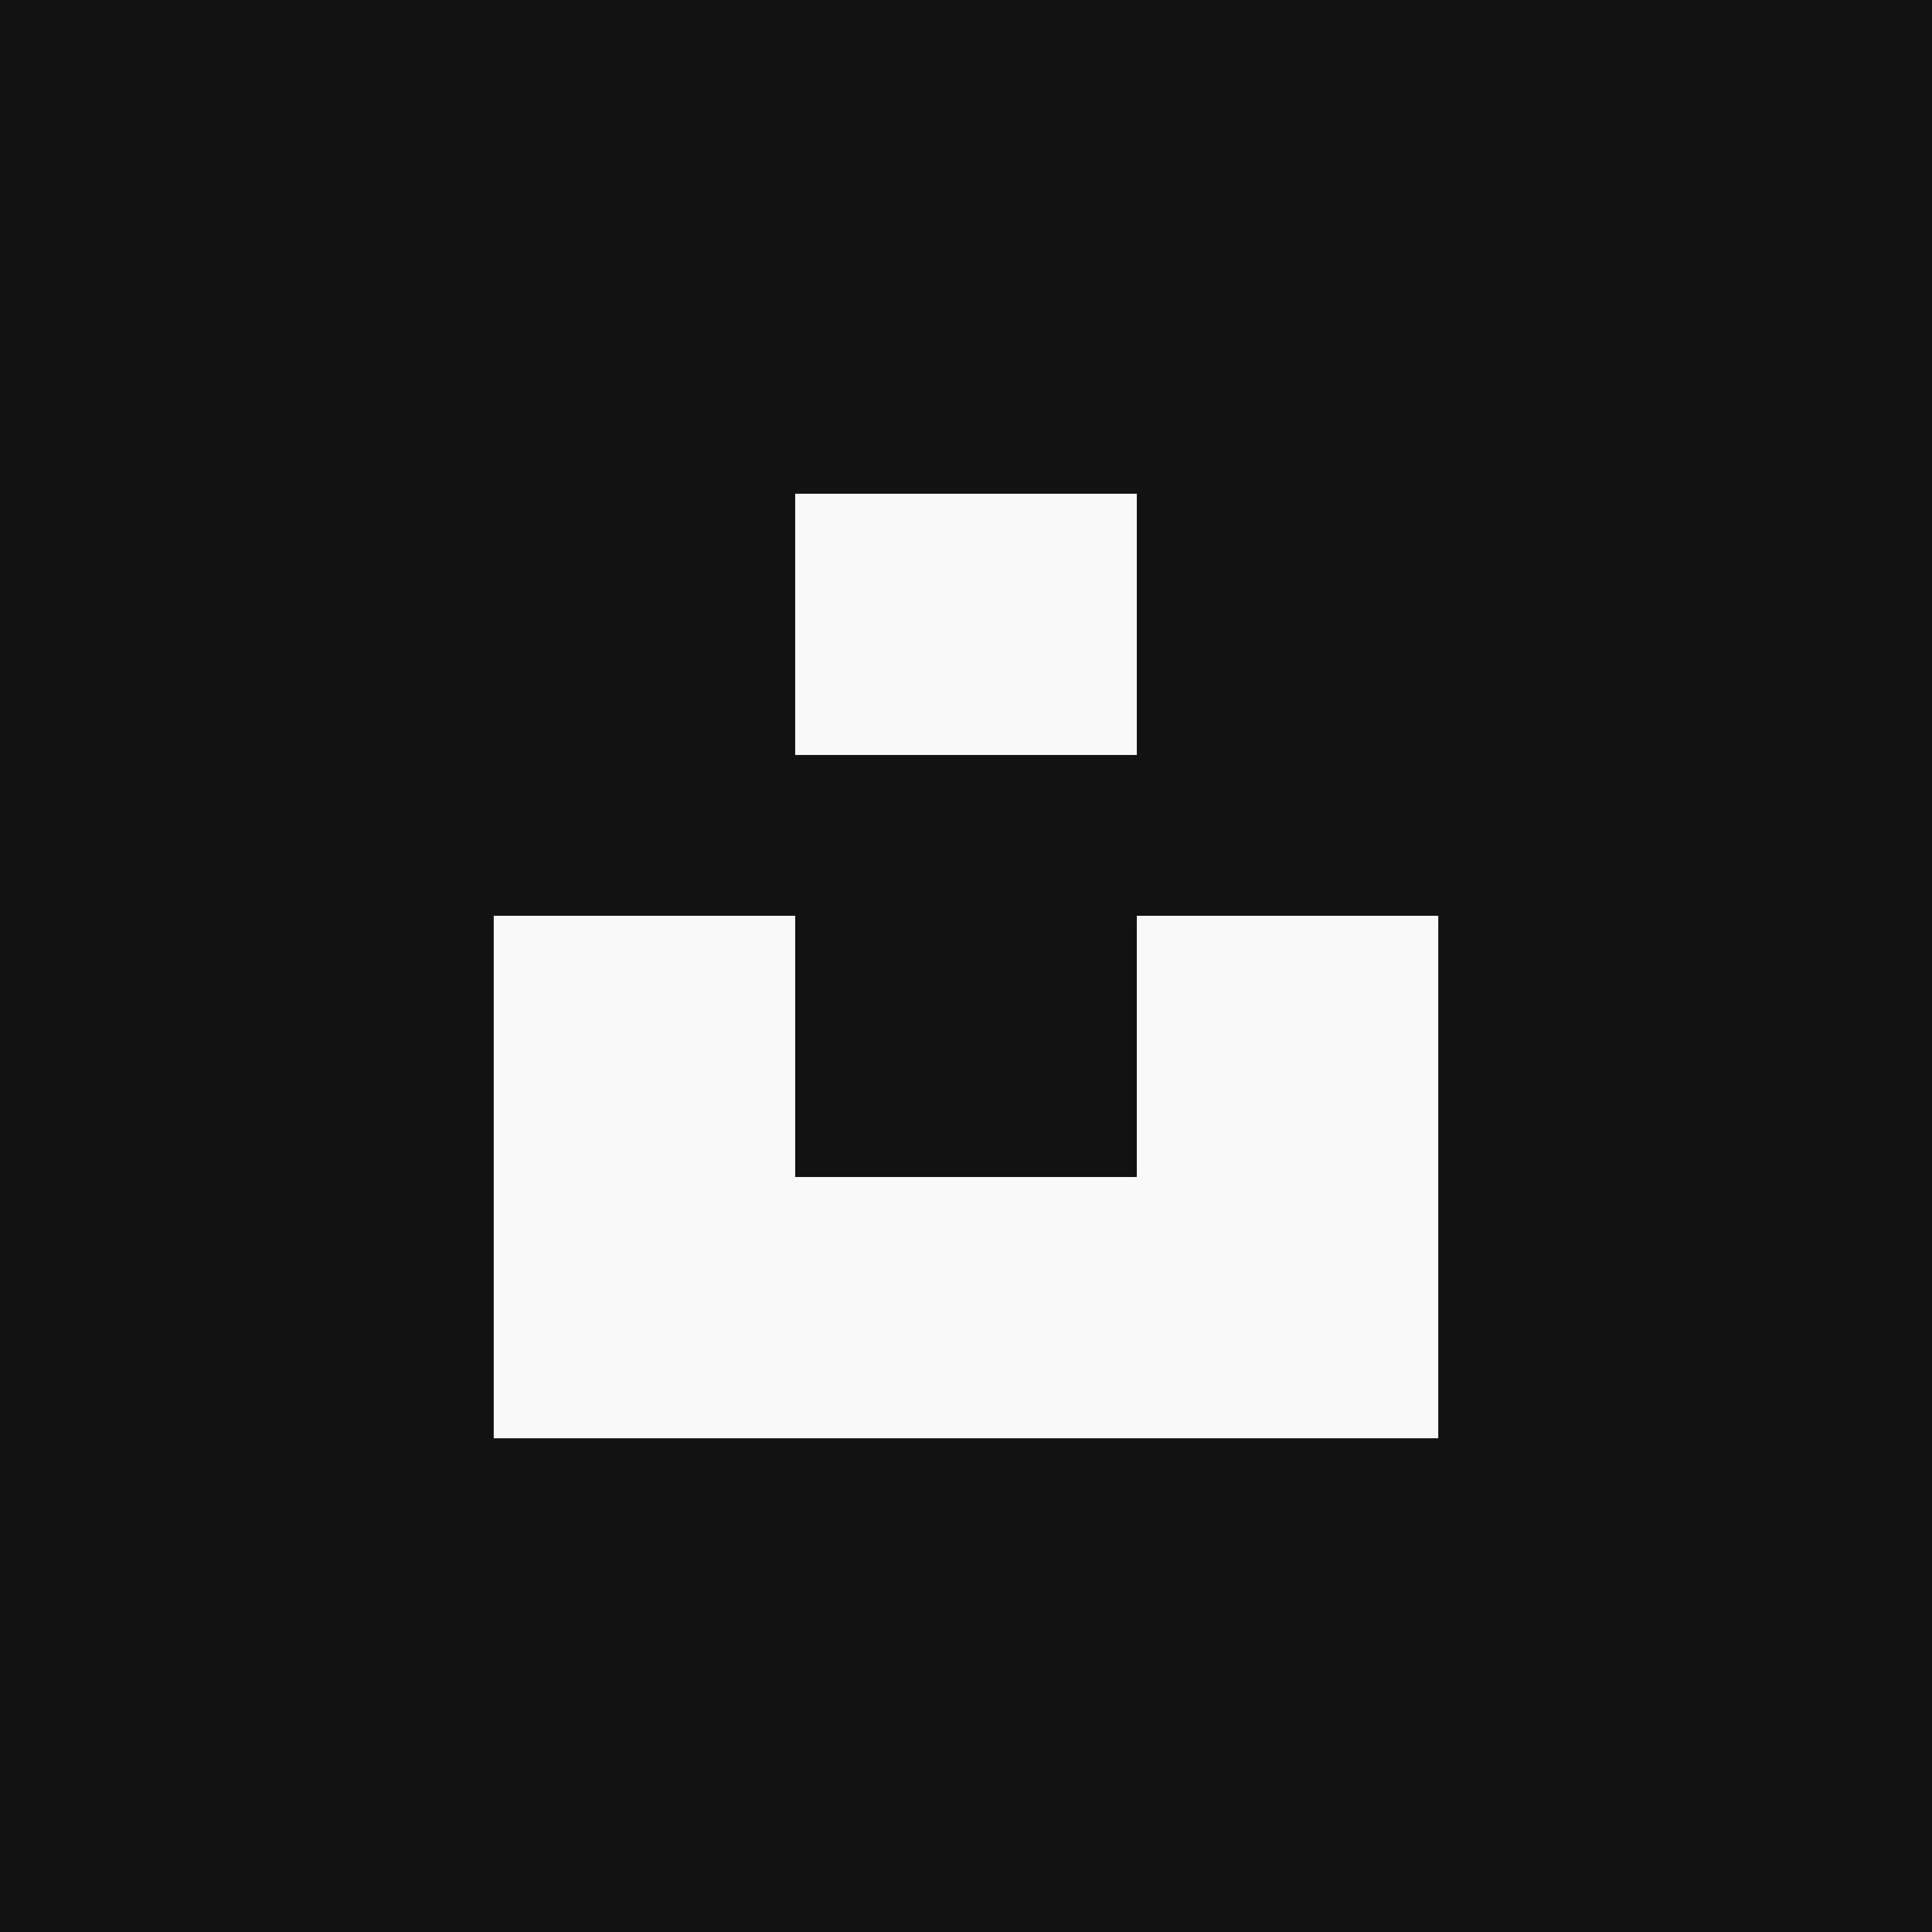
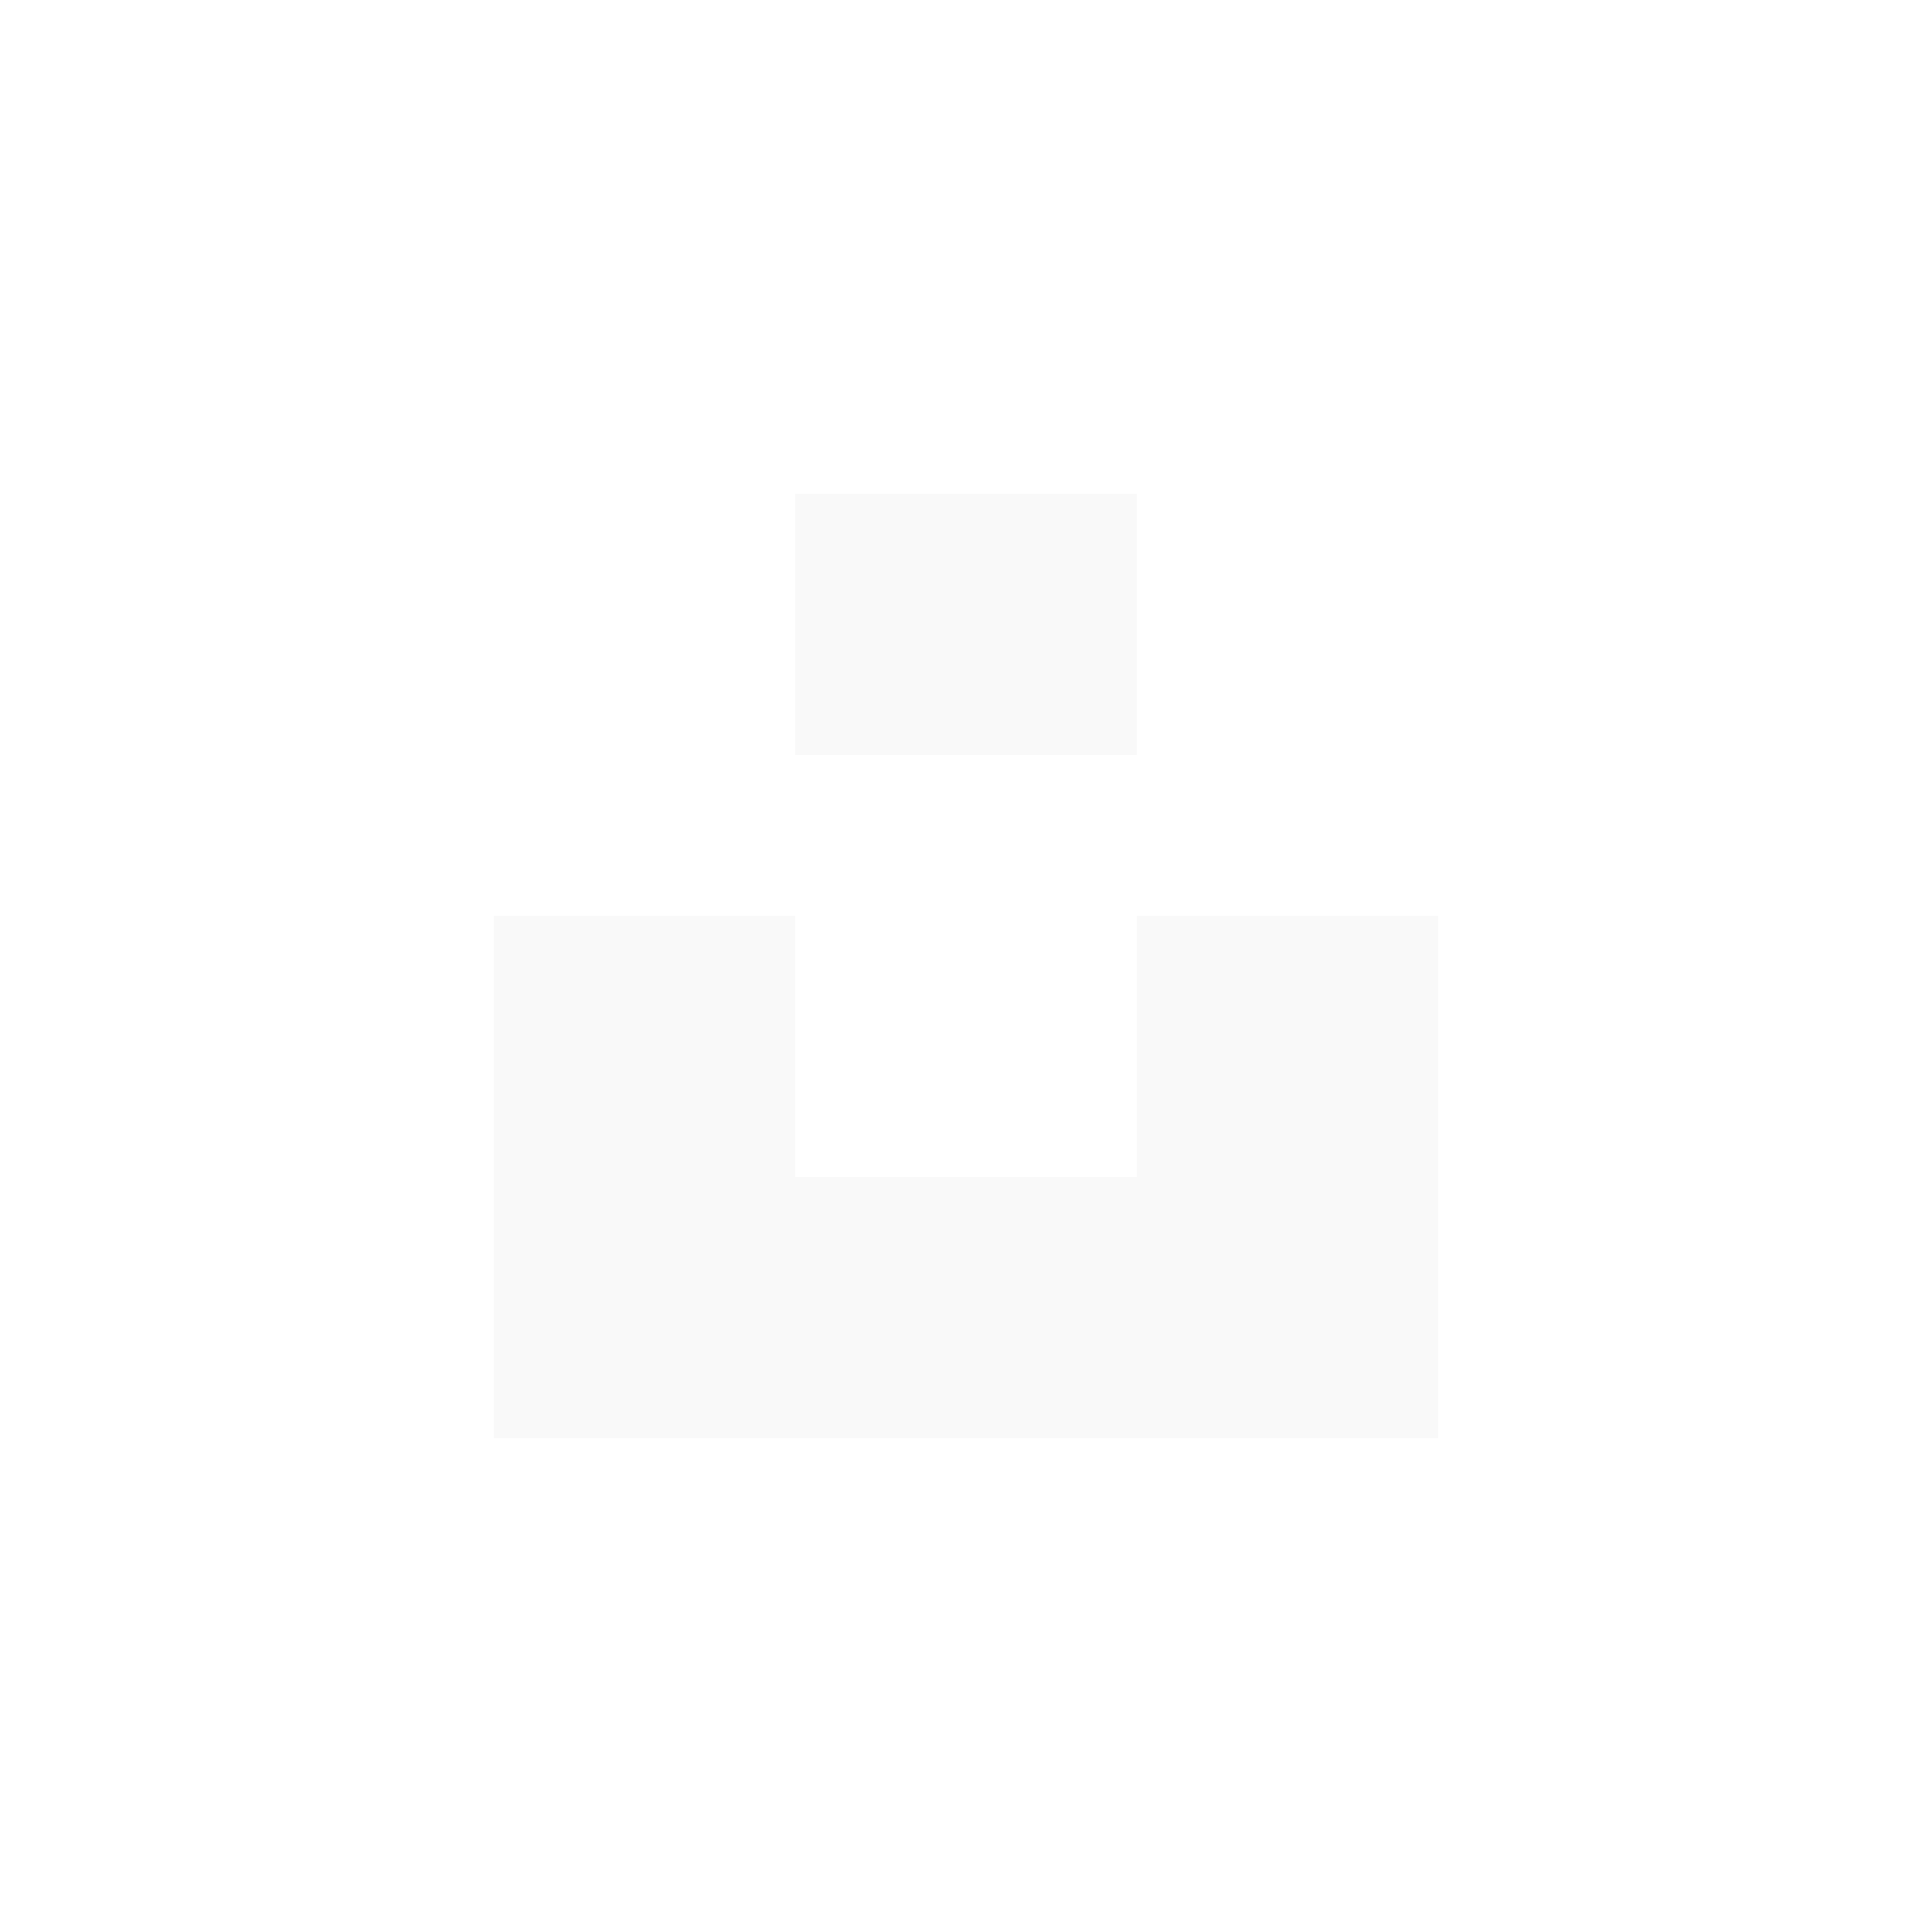
<svg xmlns="http://www.w3.org/2000/svg" width="90" height="90" fill="none">
-   <path fill="#121212" d="M0 0h90v90H0z" />
  <path fill="#F9F9F9" fill-rule="evenodd" d="M52.958 23H37.043v12.17h15.915V23zM23 54.83V42.66h14.043v12.17h15.914V42.66H67V67H23V54.83z" clip-rule="evenodd" />
</svg>